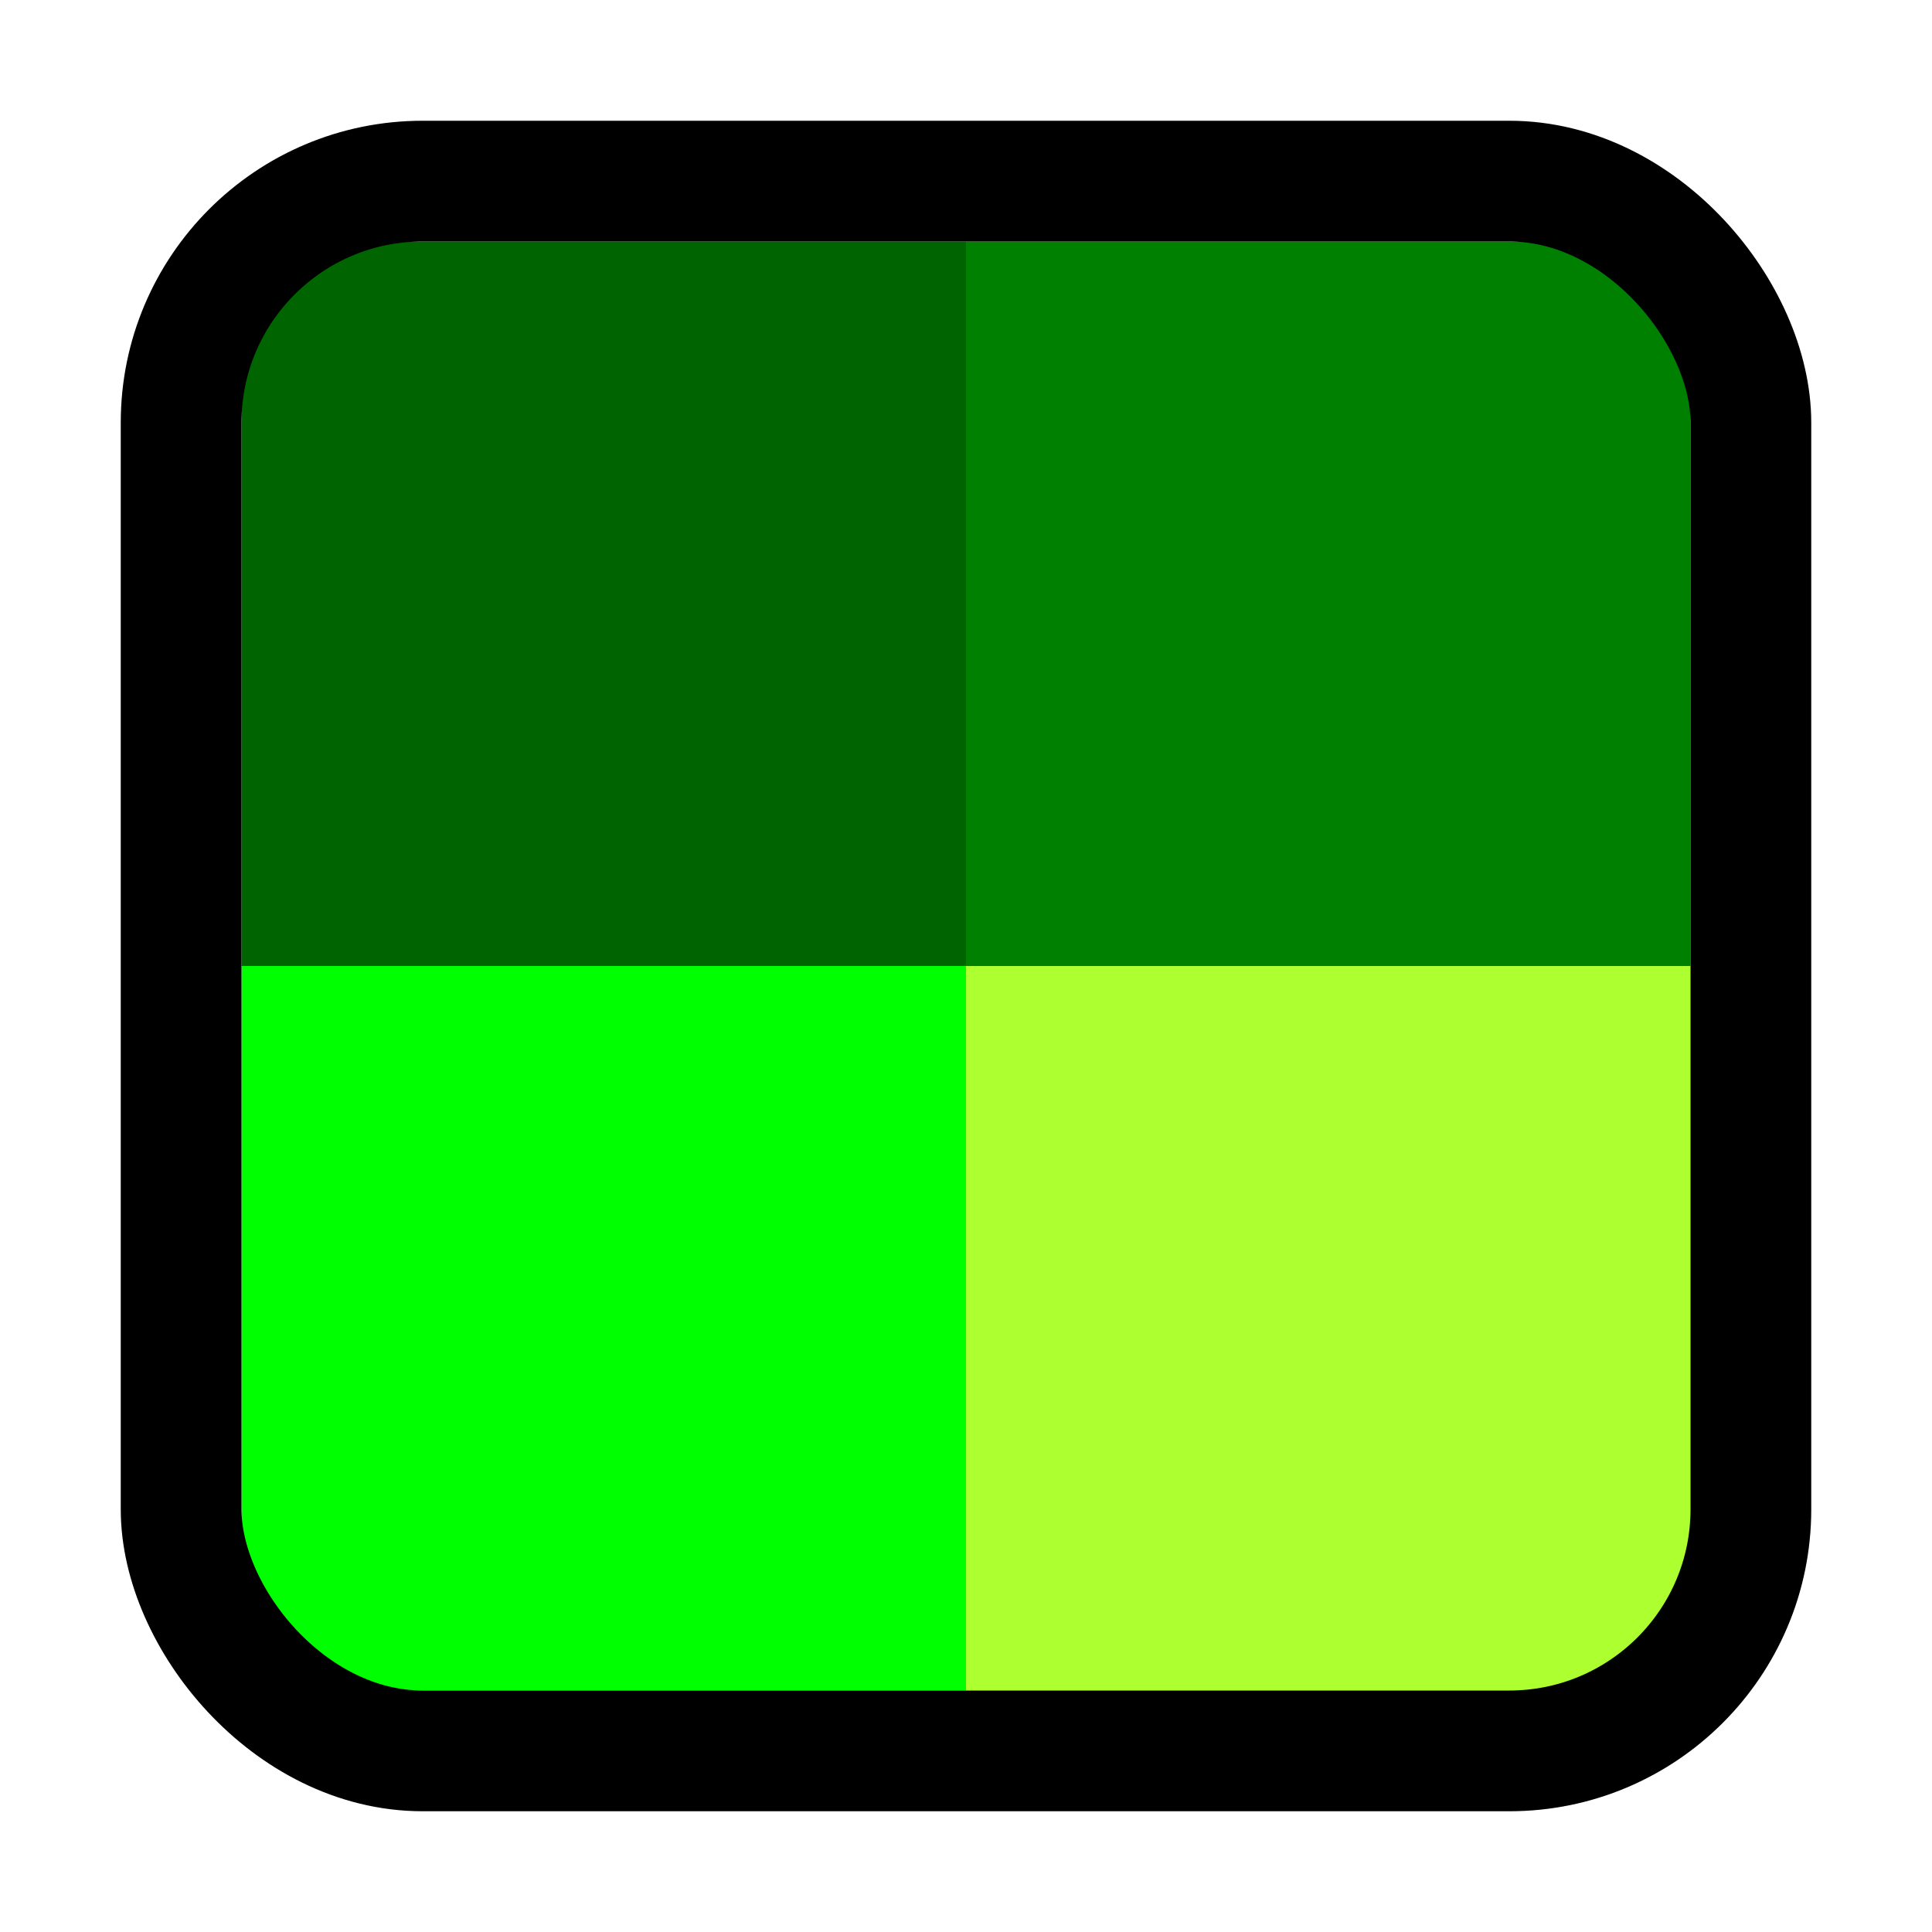
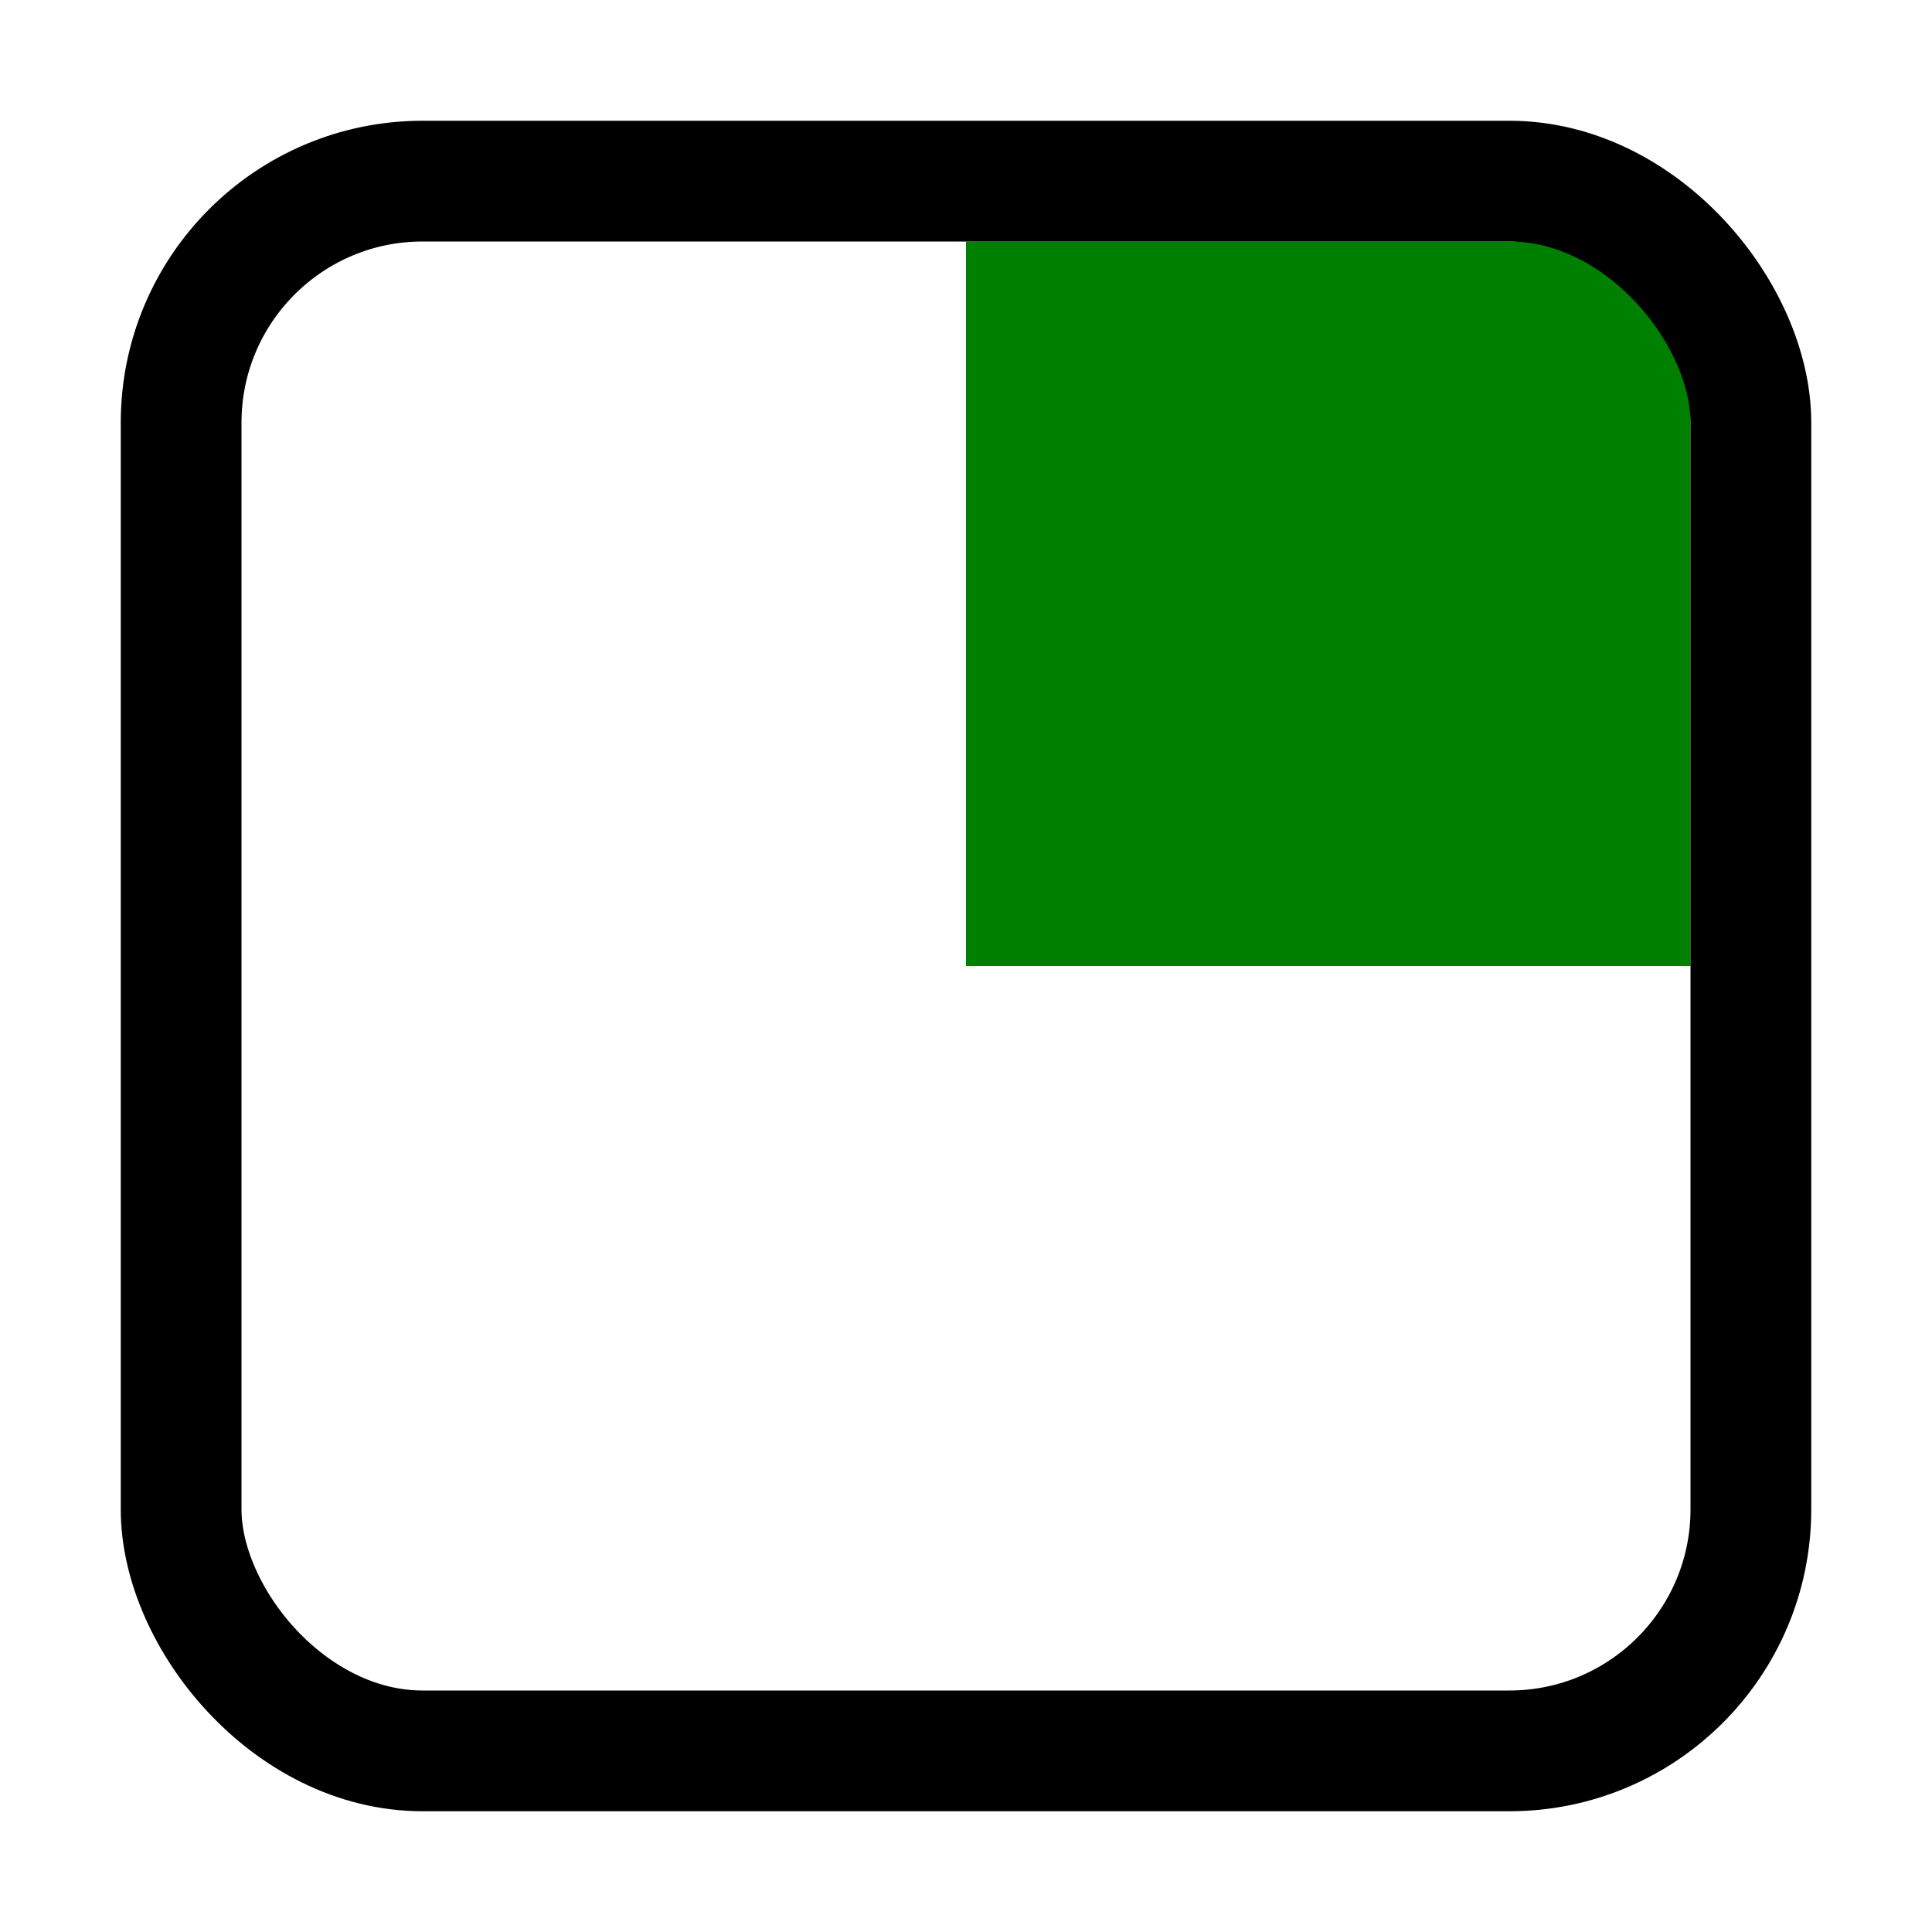
<svg xmlns="http://www.w3.org/2000/svg" width="80" height="80" viewbox="0 0 80 80">
-   <rect x="10" y="10" width="30" height="30" fill="#006400" />
  <rect x="40" y="10" width="30" height="30" fill="#008000" />
-   <rect x="10" y="40" width="30" height="30" fill="#00FF00" />
-   <rect x="40" y="40" width="30" height="30" fill="#ADFF2F" />
  <rect x="7.5" y="7.5" width="65" height="65" fill="none" stroke="#000000" stroke-width="5" rx="10" ry="10" />
</svg>